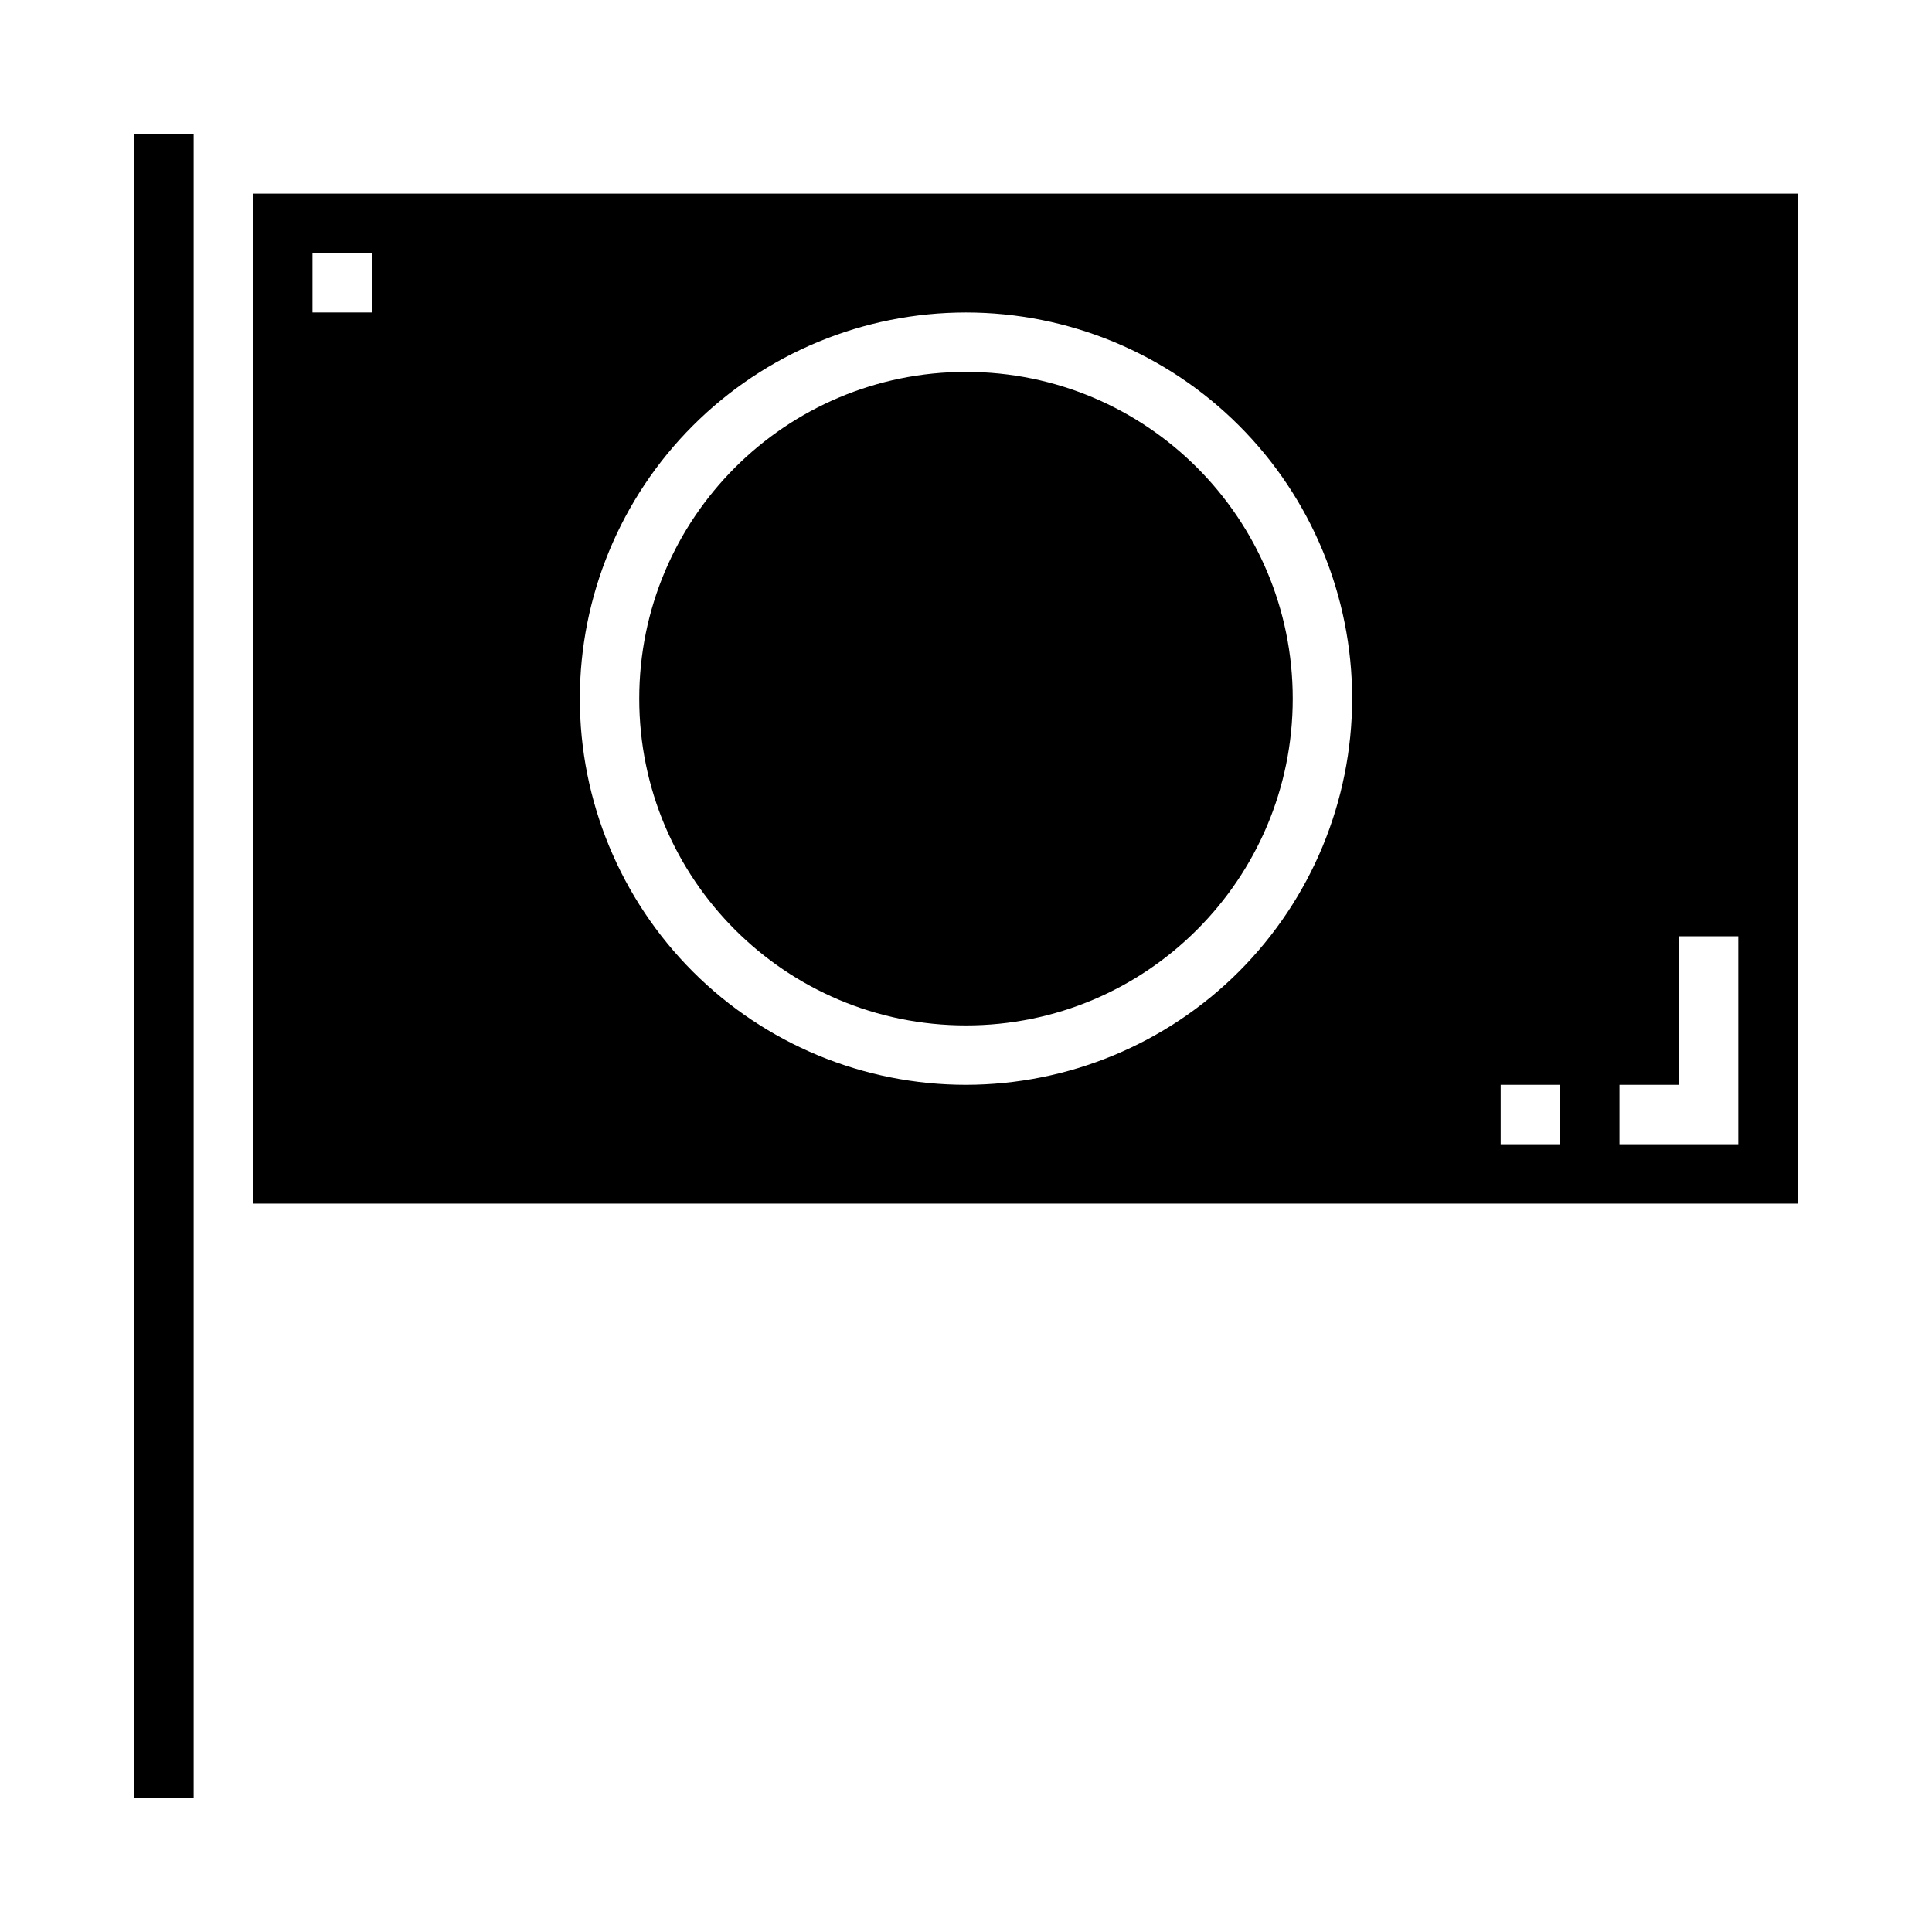
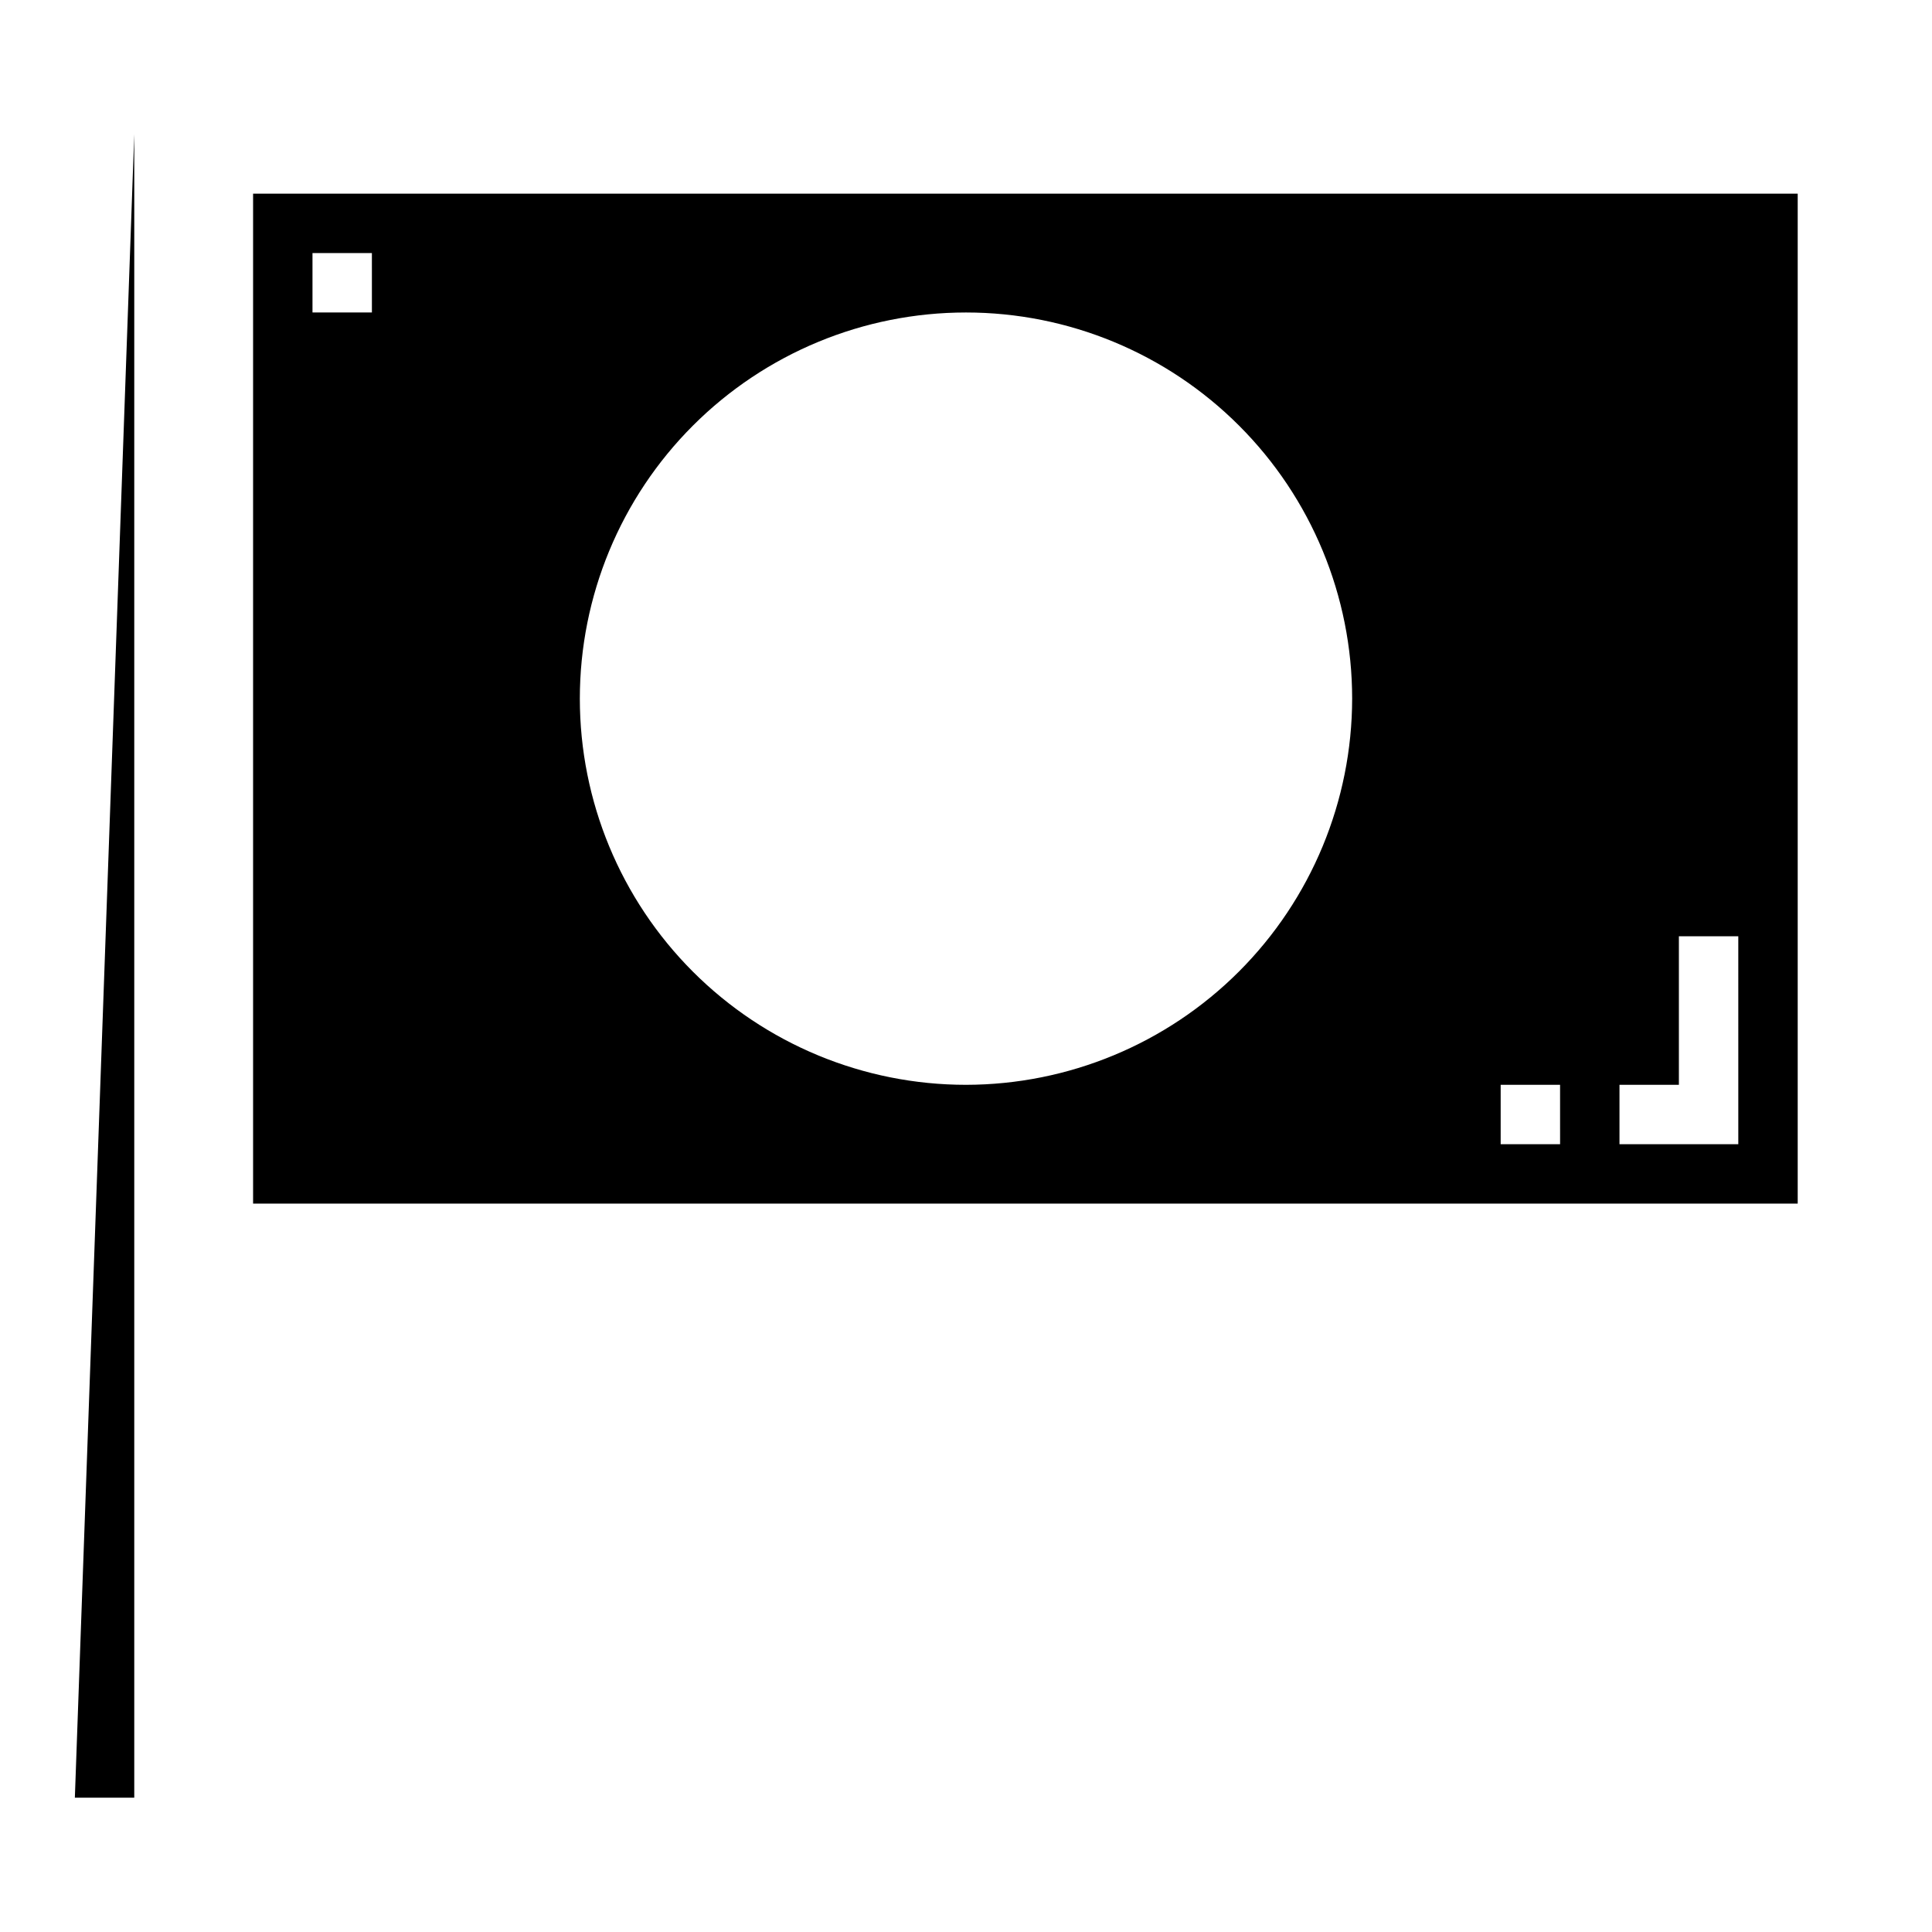
<svg xmlns="http://www.w3.org/2000/svg" fill="#000000" width="800px" height="800px" version="1.1" viewBox="144 144 512 512">
  <g>
-     <path d="m179.58 179.58h15.742v440.83h-15.742z" />
-     <path d="m486.59 329.15c0 47.824-38.77 86.594-86.59 86.594-47.824 0-86.594-38.77-86.594-86.594 0-47.82 38.77-86.59 86.594-86.59 47.82 0 86.59 38.77 86.59 86.59" />
+     <path d="m179.58 179.58v440.83h-15.742z" />
    <path d="m211.07 195.32v267.65h409.34v-267.65zm31.488 31.488h-15.746v-15.742h15.742zm157.44 204.68c-27.145 0-53.172-10.785-72.363-29.977-19.191-19.191-29.973-45.219-29.973-72.363 0-27.141 10.781-53.168 29.973-72.359 19.191-19.191 45.219-29.977 72.363-29.977 27.141 0 53.168 10.785 72.359 29.977 19.195 19.191 29.977 45.219 29.977 72.359-0.031 27.133-10.824 53.145-30.008 72.328-19.188 19.188-45.199 29.98-72.328 30.012zm157.44 15.742h-15.746v-15.742h15.742zm47.23 0h-31.488v-15.742h15.742v-39.363h15.742z" />
  </g>
</svg>